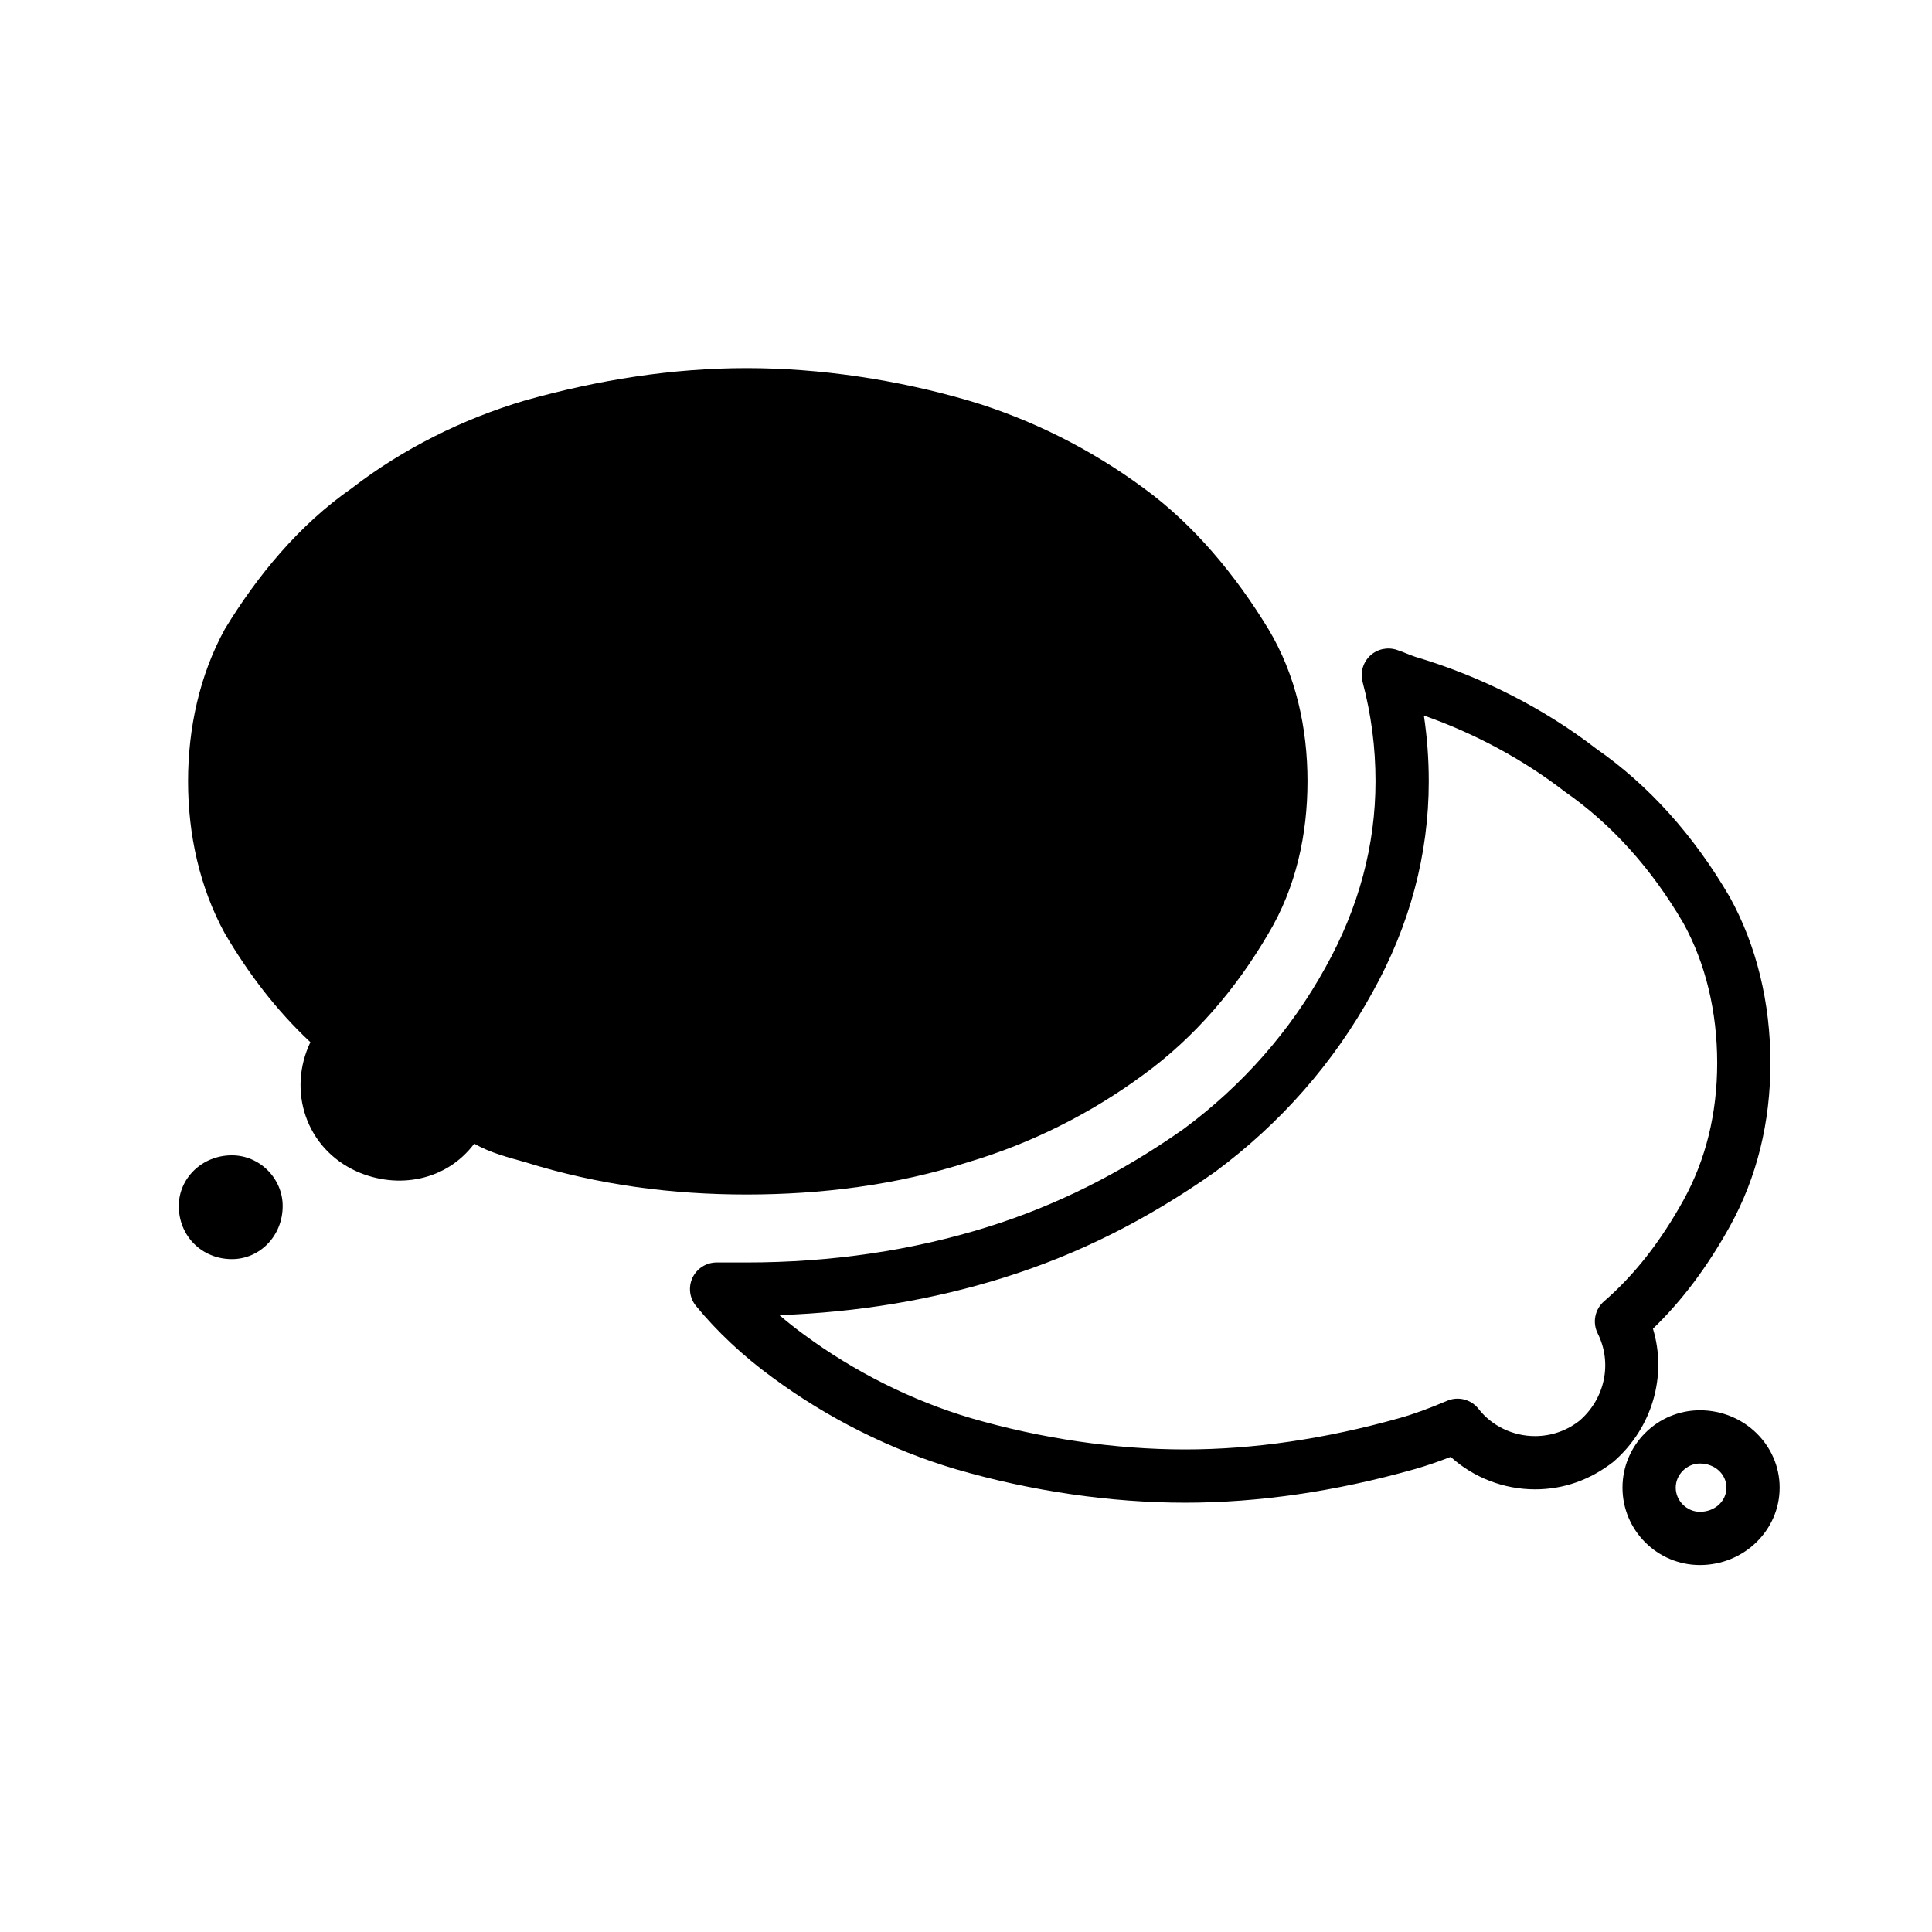
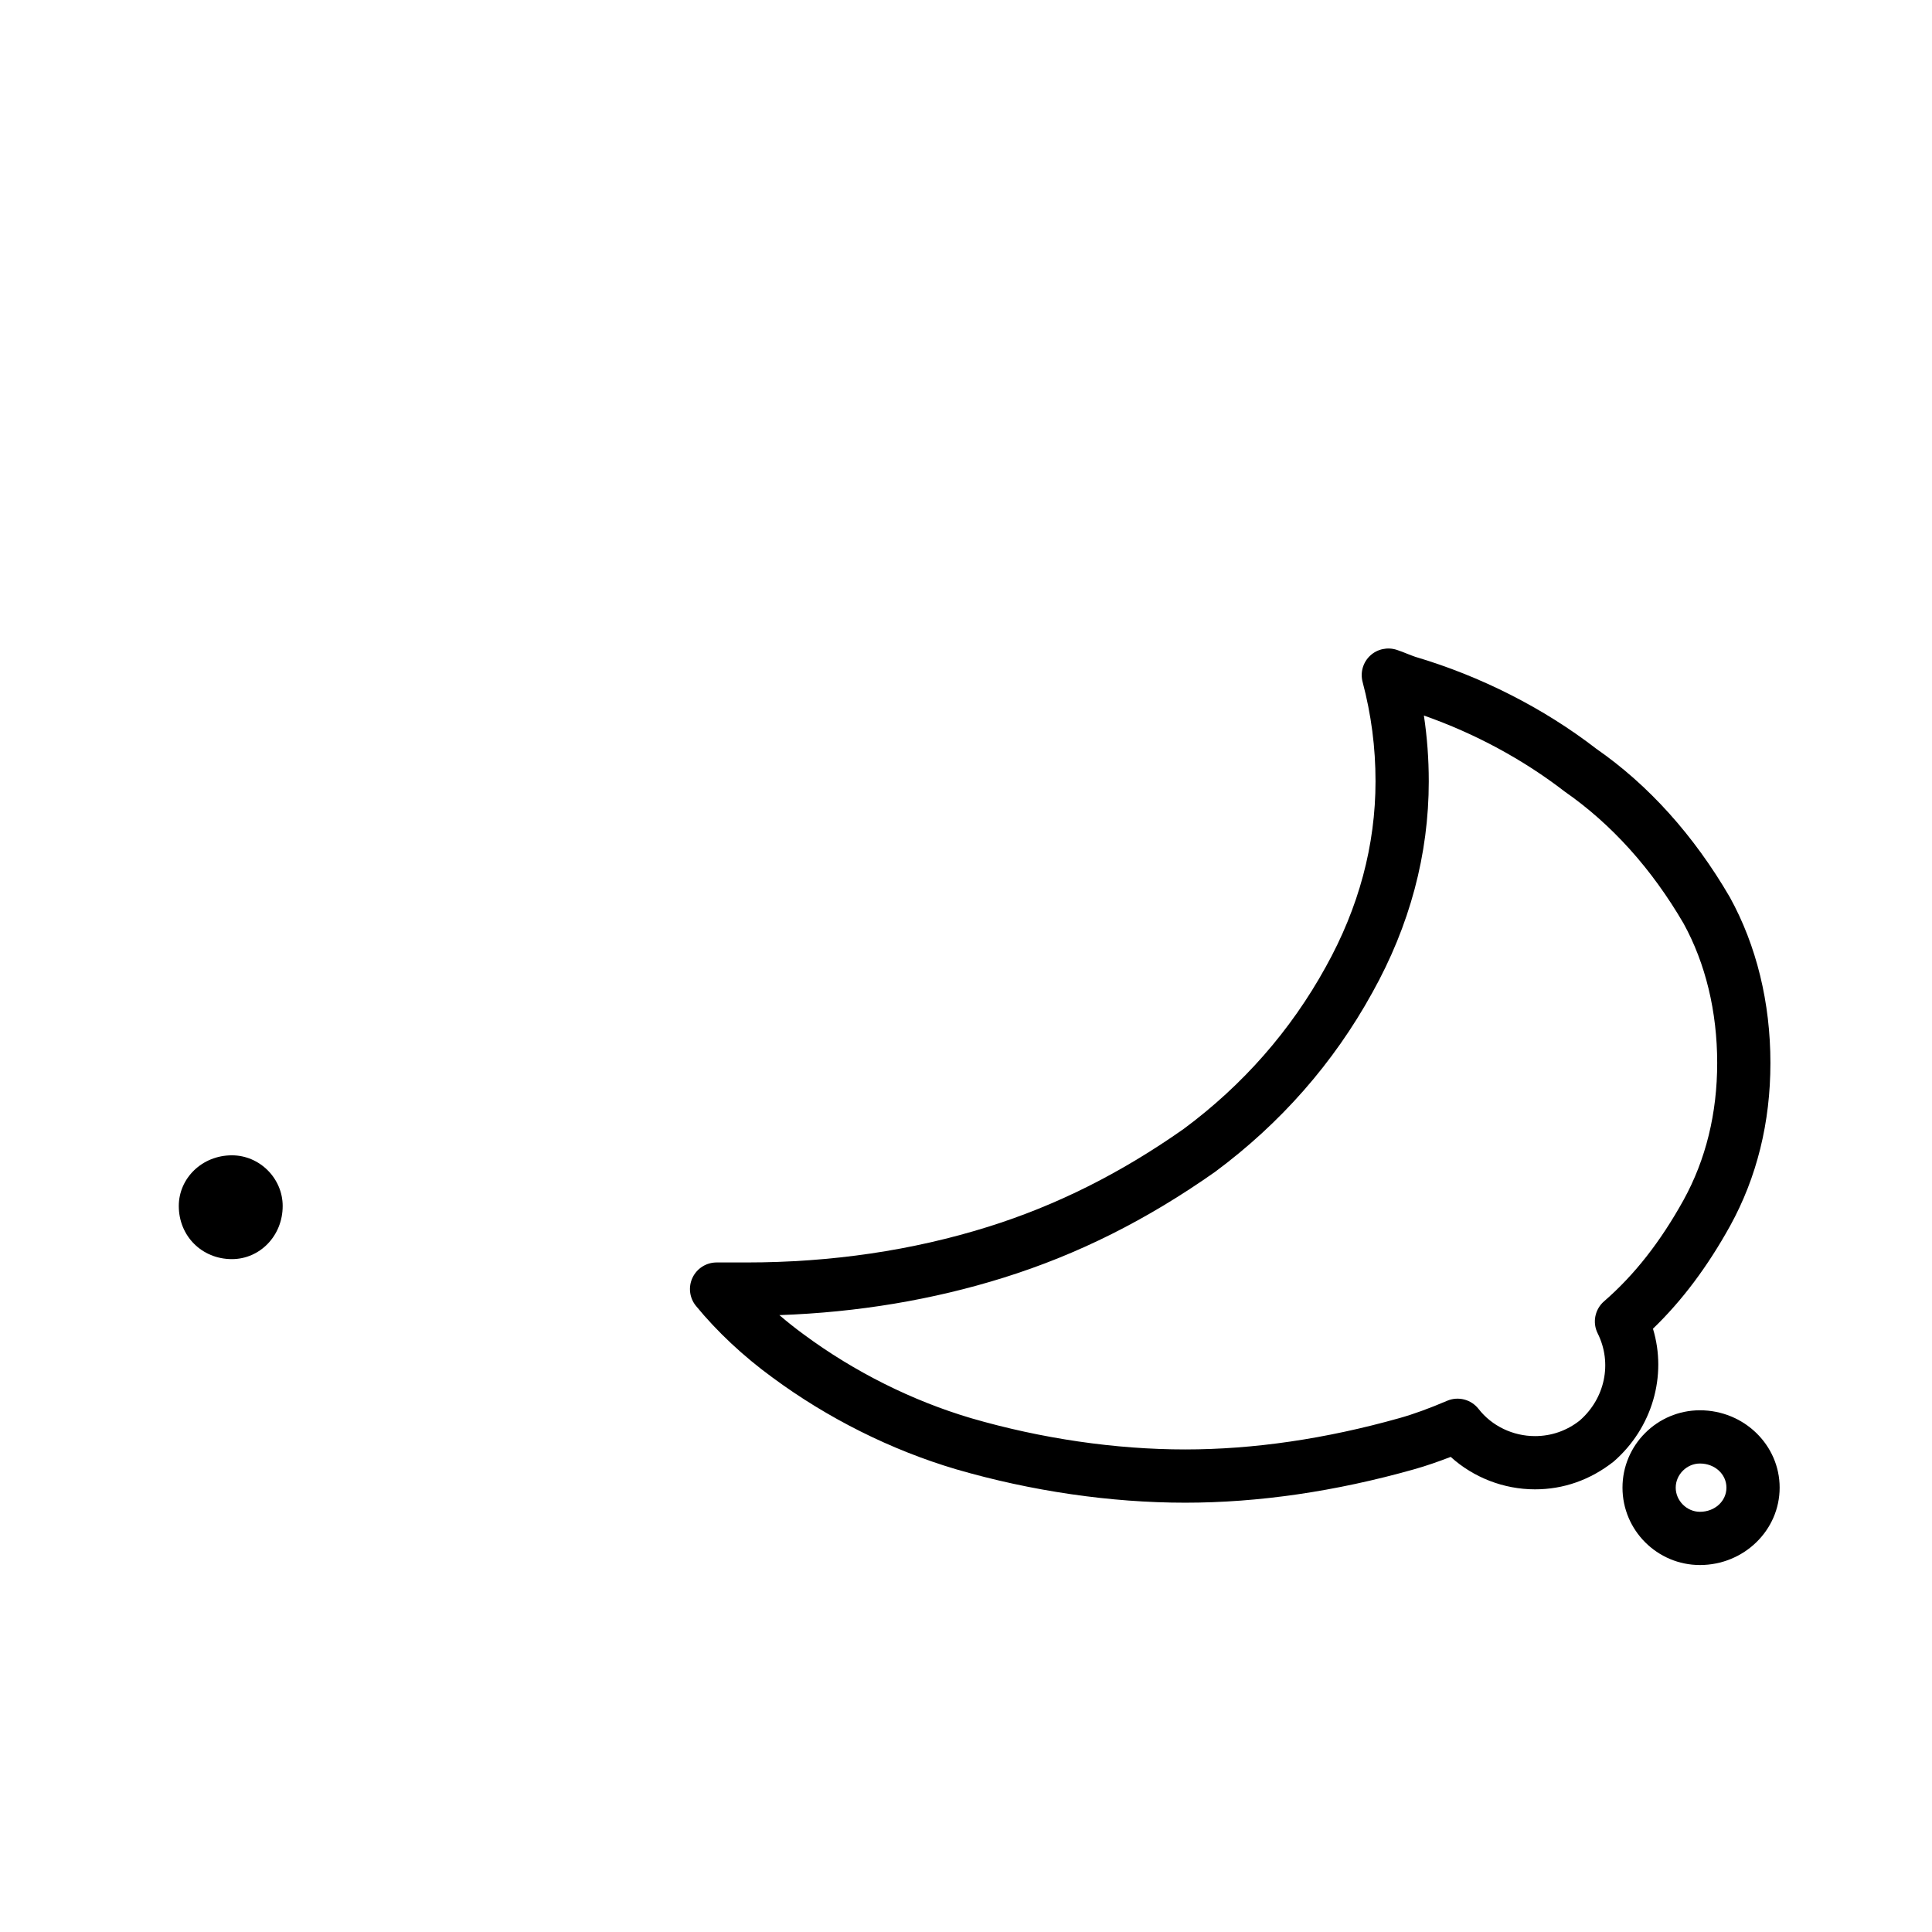
<svg xmlns="http://www.w3.org/2000/svg" fill="#000000" width="800px" height="800px" version="1.1" viewBox="144 144 512 512">
  <g>
    <path d="m457.71 443.16c-16.742 11.777-33.711 20.273-51.883 25.965-20.016 6.266-41.539 9.441-63.969 9.441h-7.957c-2.727 0-5.203 1.57-6.375 4.031-1.168 2.465-0.812 5.379 0.918 7.488 5.559 6.793 12.57 13.355 20.242 18.949 14.645 10.828 31.477 19.246 48.703 24.344 19.926 5.789 40.914 8.852 60.703 8.852 19.418 0 39.805-2.969 60.594-8.832 3.344-0.934 6.769-2.152 9.766-3.309 6.012 5.457 14.035 8.602 22.34 8.602h0.012c7.508 0 14.609-2.465 20.812-7.344 10.293-8.941 14.211-22.809 10.434-35.223 7.703-7.426 14.426-16.383 20.453-27.262 7.082-12.863 10.676-27.387 10.676-43.172 0-15.977-3.688-31.117-10.758-43.926-9.562-16.43-21.566-29.734-35.414-39.352-13.945-10.766-30.613-19.211-47.938-24.344-0.77-0.262-1.41-0.523-2.062-0.777-0.883-0.359-1.762-0.711-2.828-1.066-2.449-0.812-5.176-0.242-7.074 1.531-1.898 1.773-2.664 4.445-2.004 6.957 2.301 8.711 3.426 17.32 3.426 26.344 0 16.93-4.438 33.484-13.199 49.207-9.273 16.844-21.973 31.305-37.617 42.895zm64.926-92.113c0-5.926-0.43-11.688-1.289-17.422 13.512 4.75 26.238 11.602 37.32 20.152 12.426 8.641 23.039 20.449 31.484 34.934 5.836 10.594 8.922 23.375 8.922 36.973 0 13.375-3.008 25.617-8.922 36.352-6.156 11.105-13.043 19.875-21.062 26.828-2.434 2.117-3.129 5.602-1.691 8.488 3.953 7.906 1.93 17.289-4.777 23.121-3.422 2.695-7.512 4.109-11.824 4.109h-0.012c-5.856 0-11.441-2.684-14.949-7.199-1.977-2.527-5.402-3.414-8.348-2.152-4.602 1.977-9.07 3.598-12.605 4.578-19.566 5.512-38.672 8.309-56.789 8.309-18.48 0-38.109-2.867-56.734-8.281-15.637-4.629-30.949-12.289-44.324-22.172-2.242-1.637-4.414-3.359-6.488-5.144 20.742-0.727 40.719-4.062 59.488-9.945 19.594-6.133 37.836-15.254 55.934-27.992 17.418-12.906 31.453-28.902 41.699-47.508 9.938-17.809 14.969-36.664 14.969-56.027z" />
    <path d="m594.5 517.74c-11.316 0-20.523 9.195-20.523 20.496 0 11.309 9.211 20.512 20.523 20.512 11.648 0 21.125-9.199 21.125-20.512 0.004-11.301-9.473-20.496-21.125-20.496zm0 26.902c-3.481 0-6.418-2.934-6.418-6.402 0-3.465 2.938-6.394 6.418-6.394 3.934 0 7.023 2.812 7.023 6.394s-3.082 6.402-7.023 6.402z" />
-     <path d="m237.27 273.35c-14.066 9.789-25.086 23.25-33.656 37.316-6.727 12.234-9.777 26.328-9.777 40.379 0 14.062 3.055 28.129 9.777 40.391 6.109 10.379 13.469 20.168 22.637 28.754-6.121 12.828-1.23 28.117 12.242 34.234 11.004 4.891 23.844 2.449 31.188-7.344 4.277 2.469 9.176 3.68 13.445 4.891 19.598 6.121 39.16 8.586 58.734 8.586 19.562 0 39.766-2.465 58.73-8.586 16.516-4.891 32.422-12.82 46.492-23.211 13.453-9.805 24.461-22.66 33.035-37.316 7.352-12.262 10.387-26.328 10.387-40.391 0-14.051-3.043-28.148-10.387-40.379-8.57-14.066-19.582-27.527-33.035-37.316-14.07-10.387-29.973-18.34-46.492-23.227-18.965-5.512-39.16-8.57-58.73-8.57-19.574 0-39.141 3.059-58.734 8.57-16.488 4.883-32.398 12.828-45.855 23.219z" />
    <path d="m205.46 477.68c7.34 0 13.453-6.102 13.453-14.078 0-7.332-6.109-13.43-13.453-13.43-7.945 0-14.078 6.102-14.078 13.43 0.004 7.977 6.133 14.078 14.078 14.078z" />
  </g>
</svg>